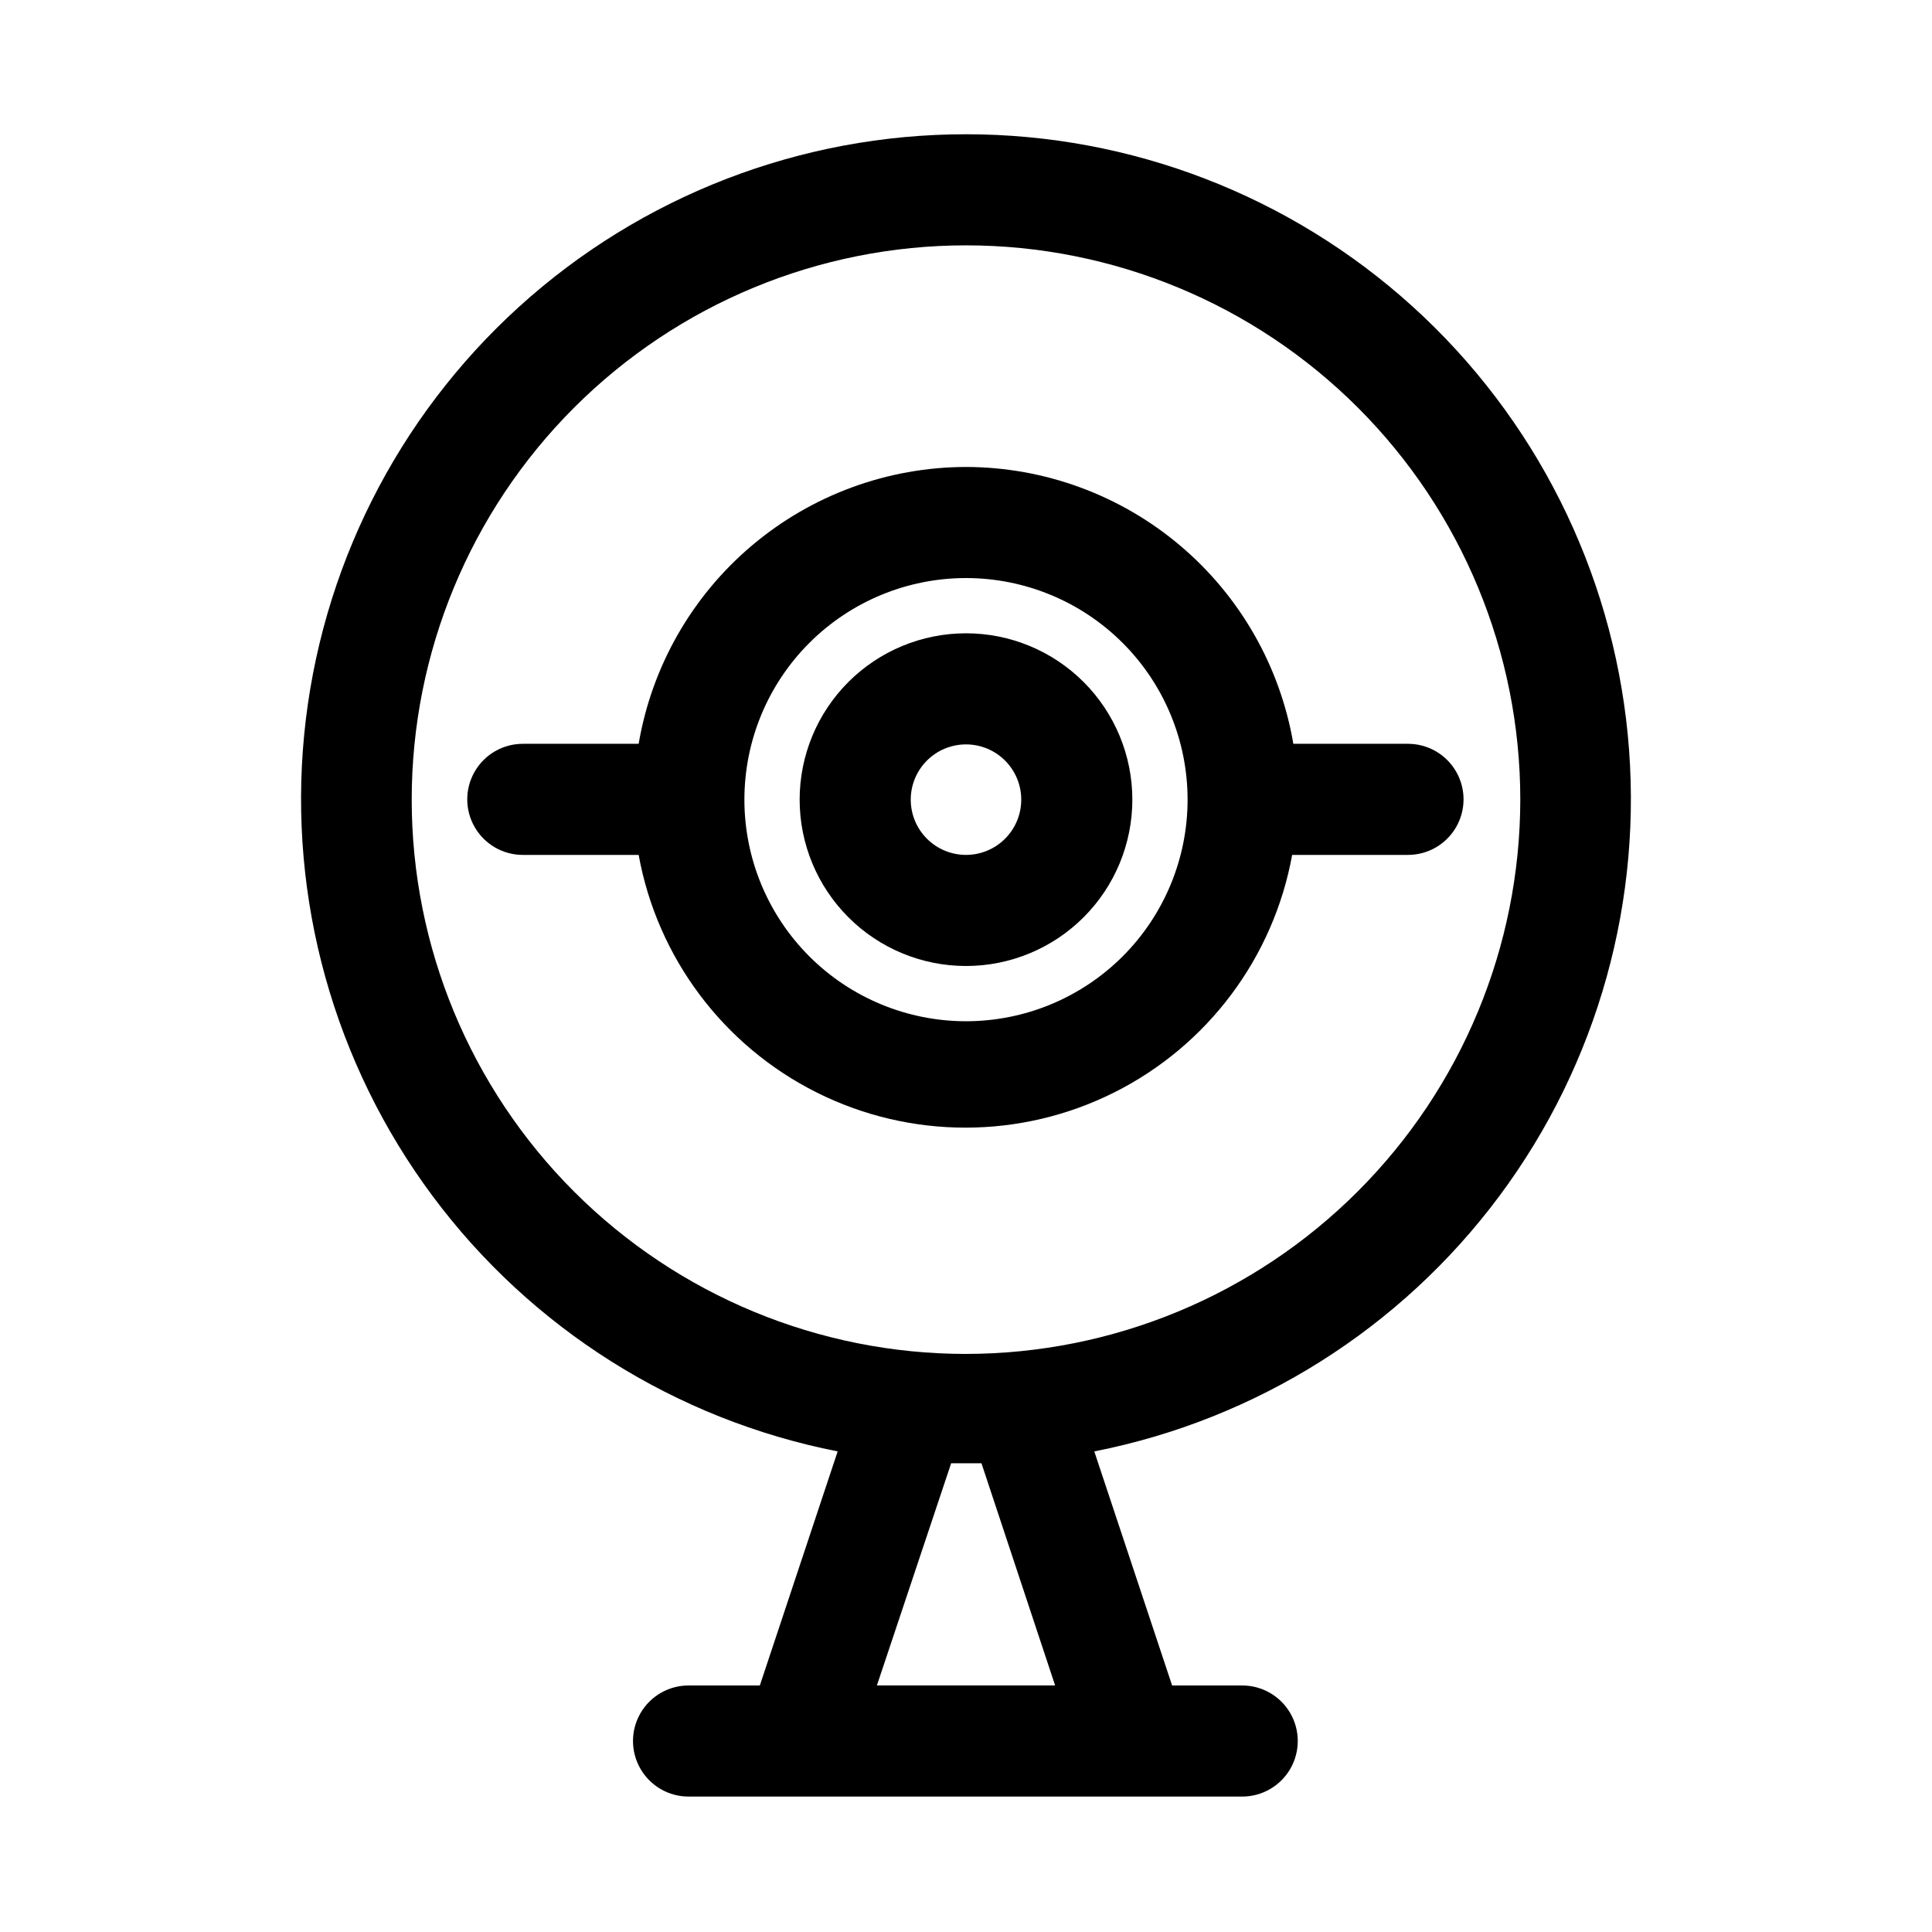
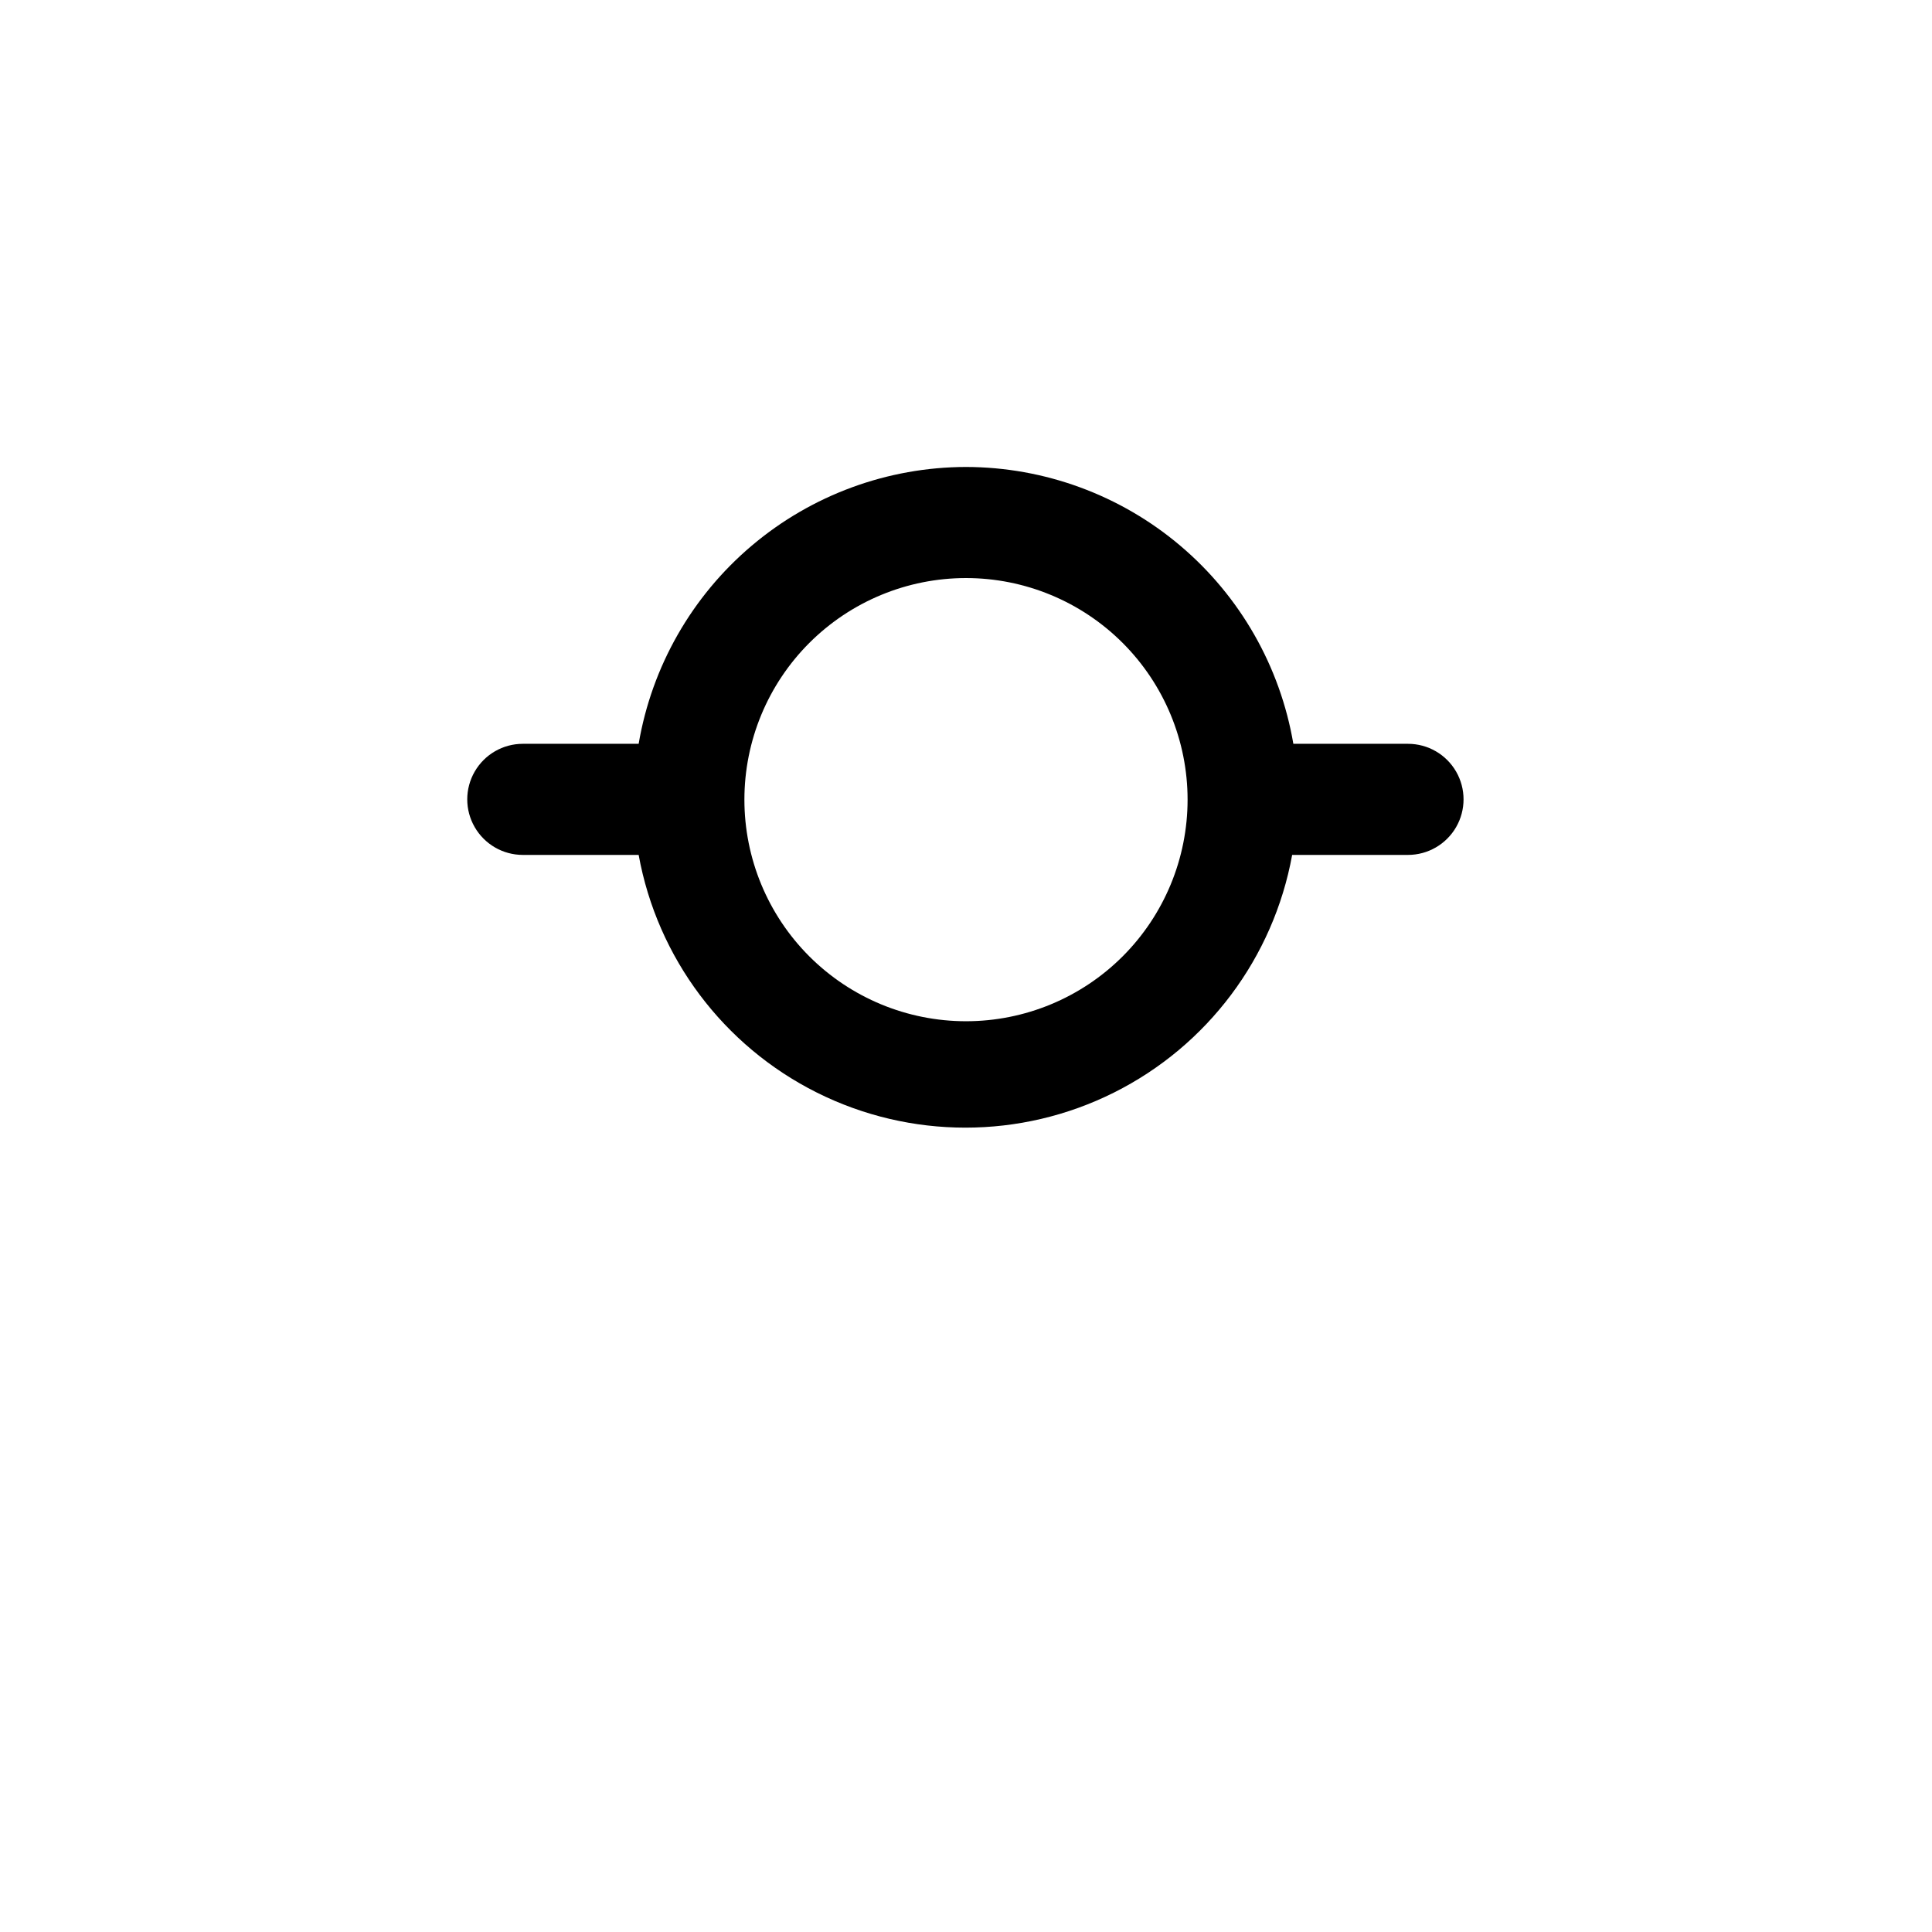
<svg xmlns="http://www.w3.org/2000/svg" fill="#000000" width="800px" height="800px" version="1.1" viewBox="144 144 512 512">
  <g>
-     <path d="m400 179.58c-43.773-0.008-85.984 16.277-118.41 45.688-32.422 29.41-52.73 69.836-56.977 113.41-4.246 43.566 7.883 87.152 34.016 122.27 26.137 35.117 64.406 59.246 107.36 67.688l-20.625 62.031h-18.895c-5.258 0-10.117 2.805-12.746 7.359-2.629 4.555-2.629 10.164 0 14.719 2.629 4.555 7.488 7.363 12.746 7.363h146.73c5.262 0 10.121-2.809 12.75-7.363 2.629-4.555 2.629-10.164 0-14.719-2.629-4.555-7.488-7.359-12.75-7.359h-18.578l-20.625-62.031c42.953-8.441 81.227-32.57 107.36-67.688 26.137-35.113 38.262-78.699 34.016-122.27-4.242-43.57-24.555-83.996-56.977-113.41-32.422-29.41-74.629-45.695-118.4-45.688zm23.617 411.08h-47.23l19.68-58.883h8.031zm-23.617-87.852c-38.961 0-76.32-15.477-103.87-43.023-27.547-27.551-43.023-64.91-43.023-103.87 0-38.957 15.477-76.32 43.023-103.87 27.551-27.547 64.91-43.023 103.87-43.023 38.957 0 76.32 15.477 103.87 43.023 27.547 27.547 43.023 64.91 43.023 103.87-0.043 38.945-15.531 76.285-43.07 103.82-27.539 27.539-64.875 43.027-103.82 43.07z" />
    <path d="m400 267.75c-20.789 0.039-40.895 7.422-56.77 20.848-15.875 13.422-26.492 32.023-29.98 52.52h-30.703c-5.258 0-10.117 2.805-12.746 7.359-2.633 4.555-2.633 10.164 0 14.719 2.629 4.555 7.488 7.363 12.746 7.363h30.703c4.949 27.258 22.449 50.594 47.227 62.984 24.781 12.391 53.949 12.391 78.727 0 24.781-12.391 42.277-35.727 47.23-62.984h30.699c5.262 0 10.121-2.809 12.75-7.363 2.629-4.555 2.629-10.164 0-14.719-2.629-4.555-7.488-7.359-12.75-7.359h-30.383c-3.492-20.496-14.109-39.098-29.984-52.52-15.871-13.426-35.977-20.809-56.766-20.848zm0 146.89c-15.578 0-30.512-6.188-41.527-17.199-11.012-11.016-17.199-25.953-17.199-41.527 0-15.574 6.188-30.512 17.199-41.523 11.016-11.012 25.949-17.199 41.527-17.199 15.574 0 30.512 6.188 41.523 17.199 11.012 11.012 17.199 25.949 17.199 41.523 0 15.574-6.188 30.512-17.199 41.527-11.012 11.012-25.949 17.199-41.523 17.199z" />
-     <path d="m400 311.83c-11.691 0-22.906 4.644-31.172 12.91-8.27 8.27-12.914 19.48-12.914 31.172 0 11.691 4.644 22.906 12.914 31.172 8.266 8.27 19.48 12.914 31.172 12.914s22.902-4.644 31.172-12.914c8.266-8.266 12.91-19.48 12.91-31.172 0-11.691-4.644-22.902-12.91-31.172-8.27-8.266-19.48-12.91-31.172-12.91zm0 58.727c-3.887 0-7.609-1.543-10.355-4.289-2.746-2.746-4.289-6.473-4.289-10.355 0-3.883 1.543-7.606 4.289-10.352 2.746-2.746 6.469-4.289 10.355-4.289 3.883 0 7.606 1.543 10.352 4.289 2.746 2.746 4.289 6.469 4.289 10.352 0 3.883-1.543 7.609-4.289 10.355-2.746 2.746-6.469 4.289-10.352 4.289z" />
  </g>
</svg>